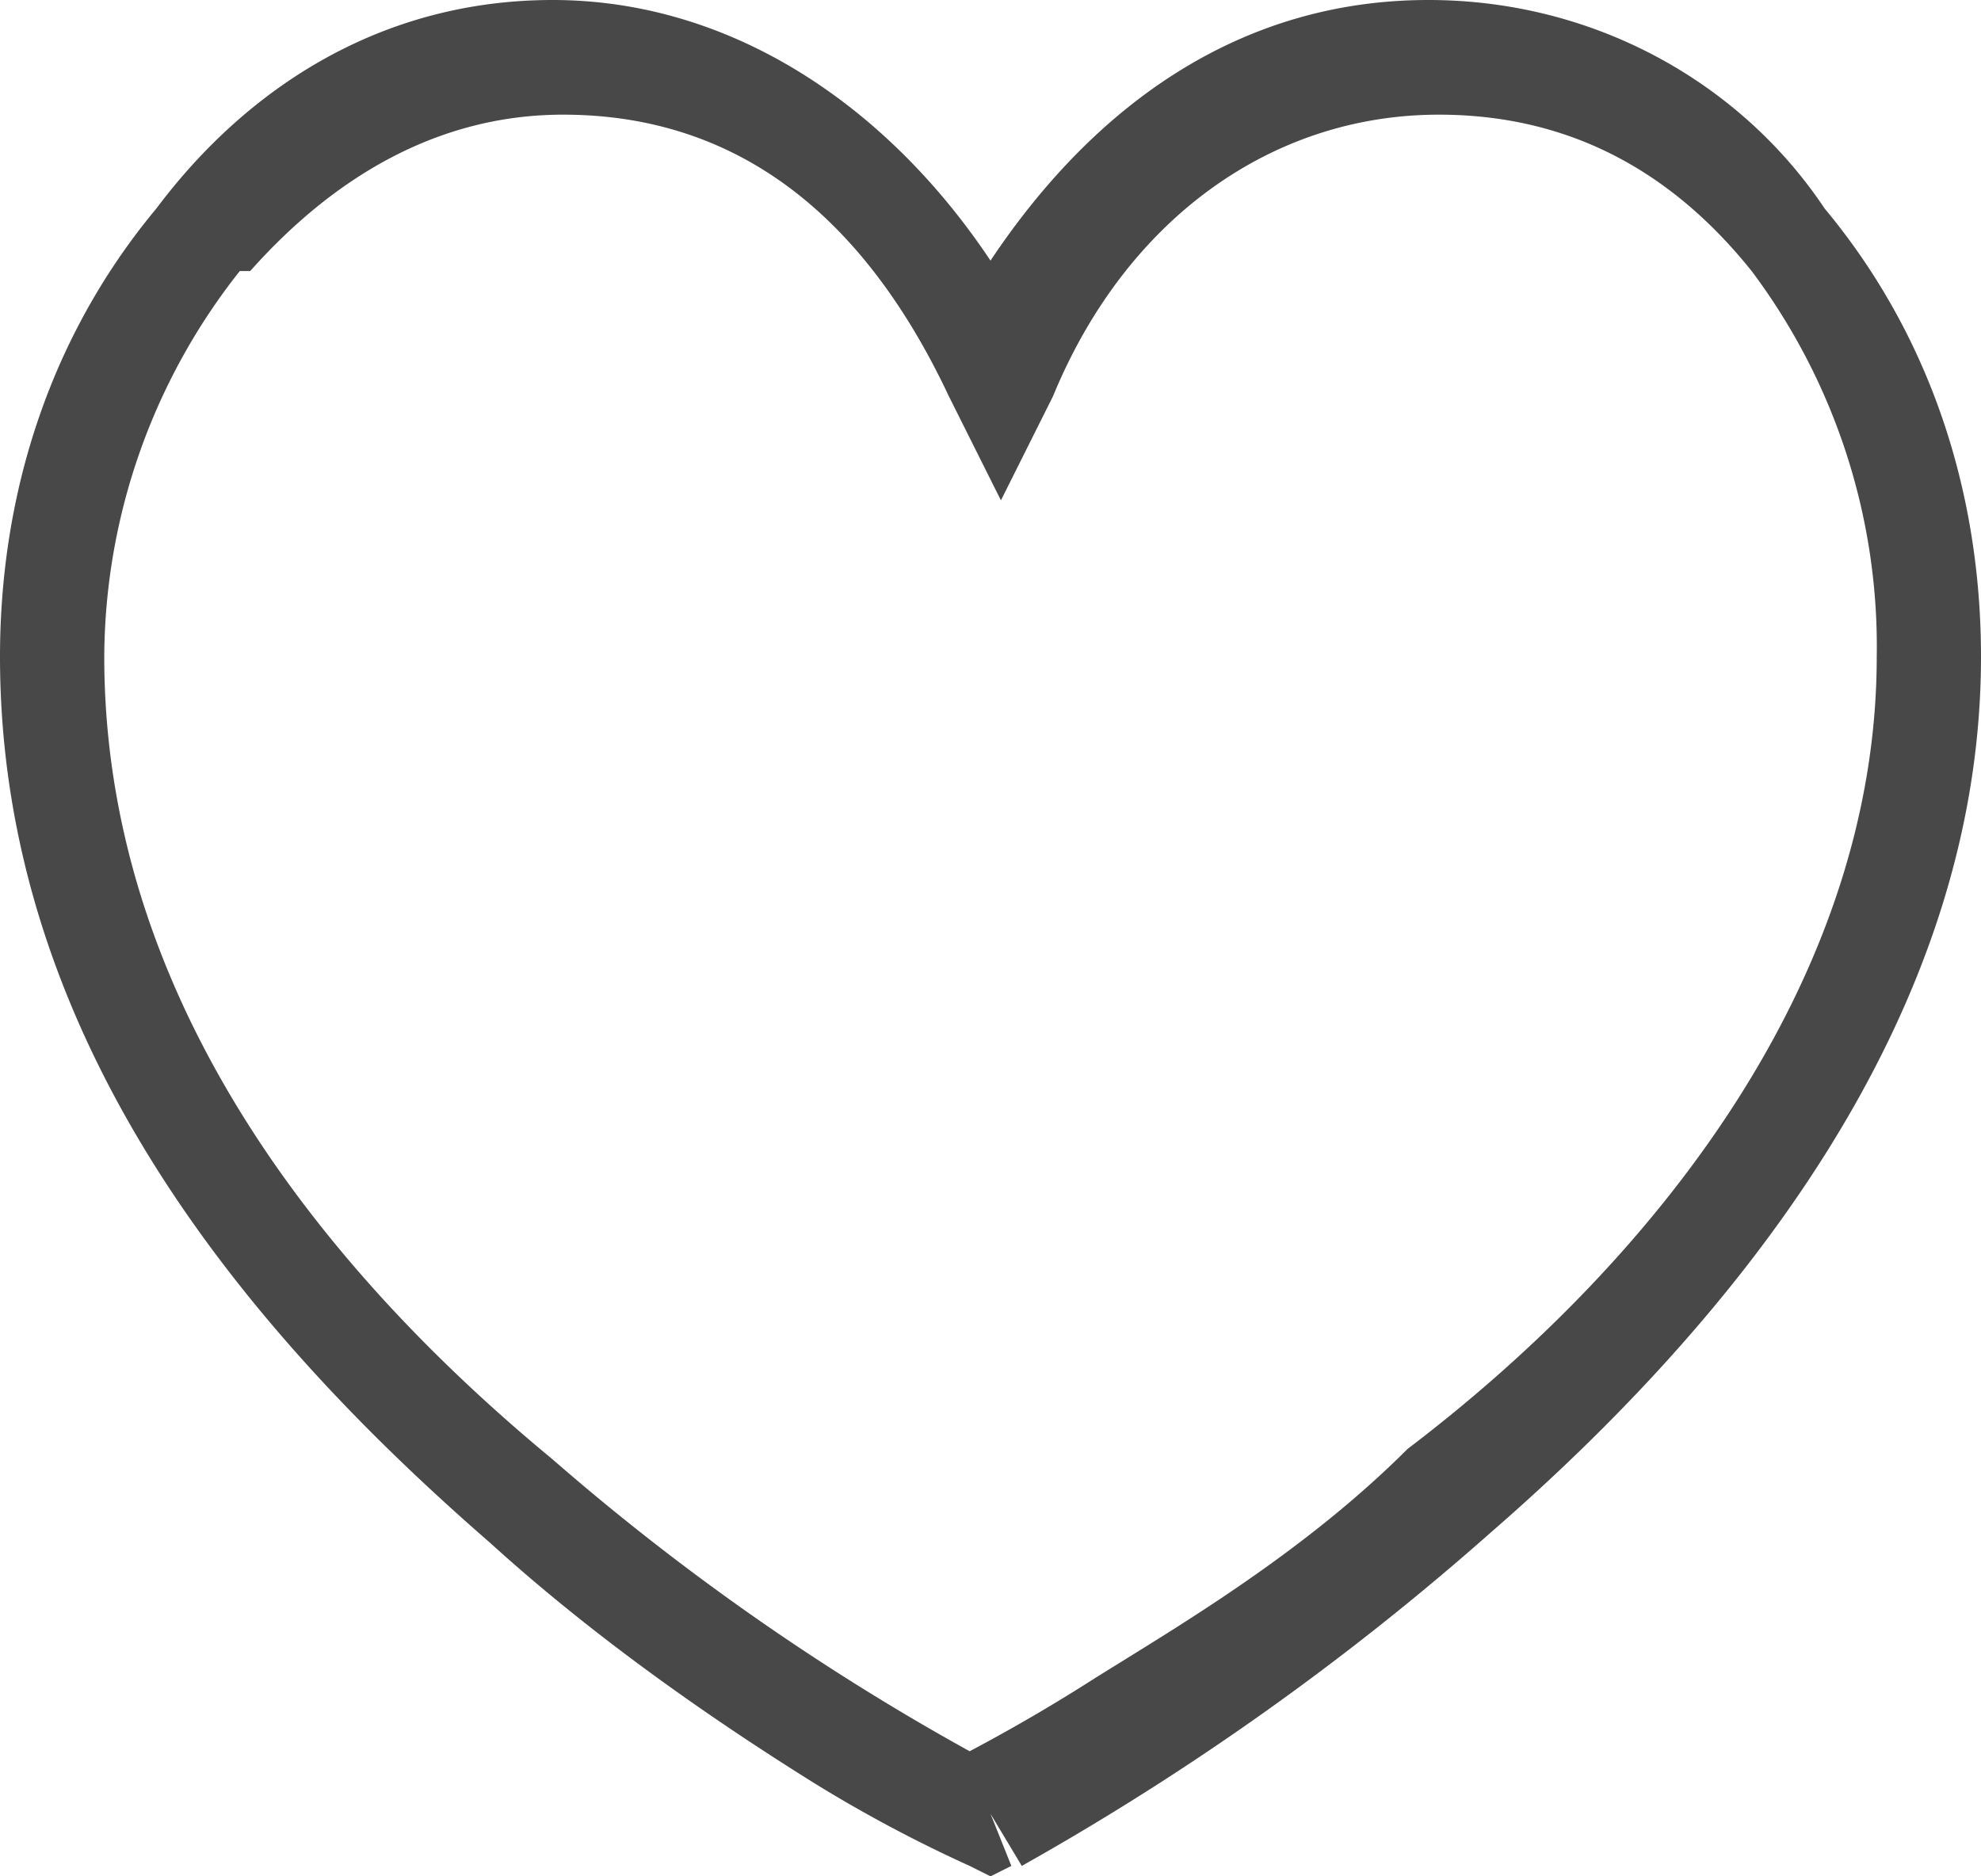
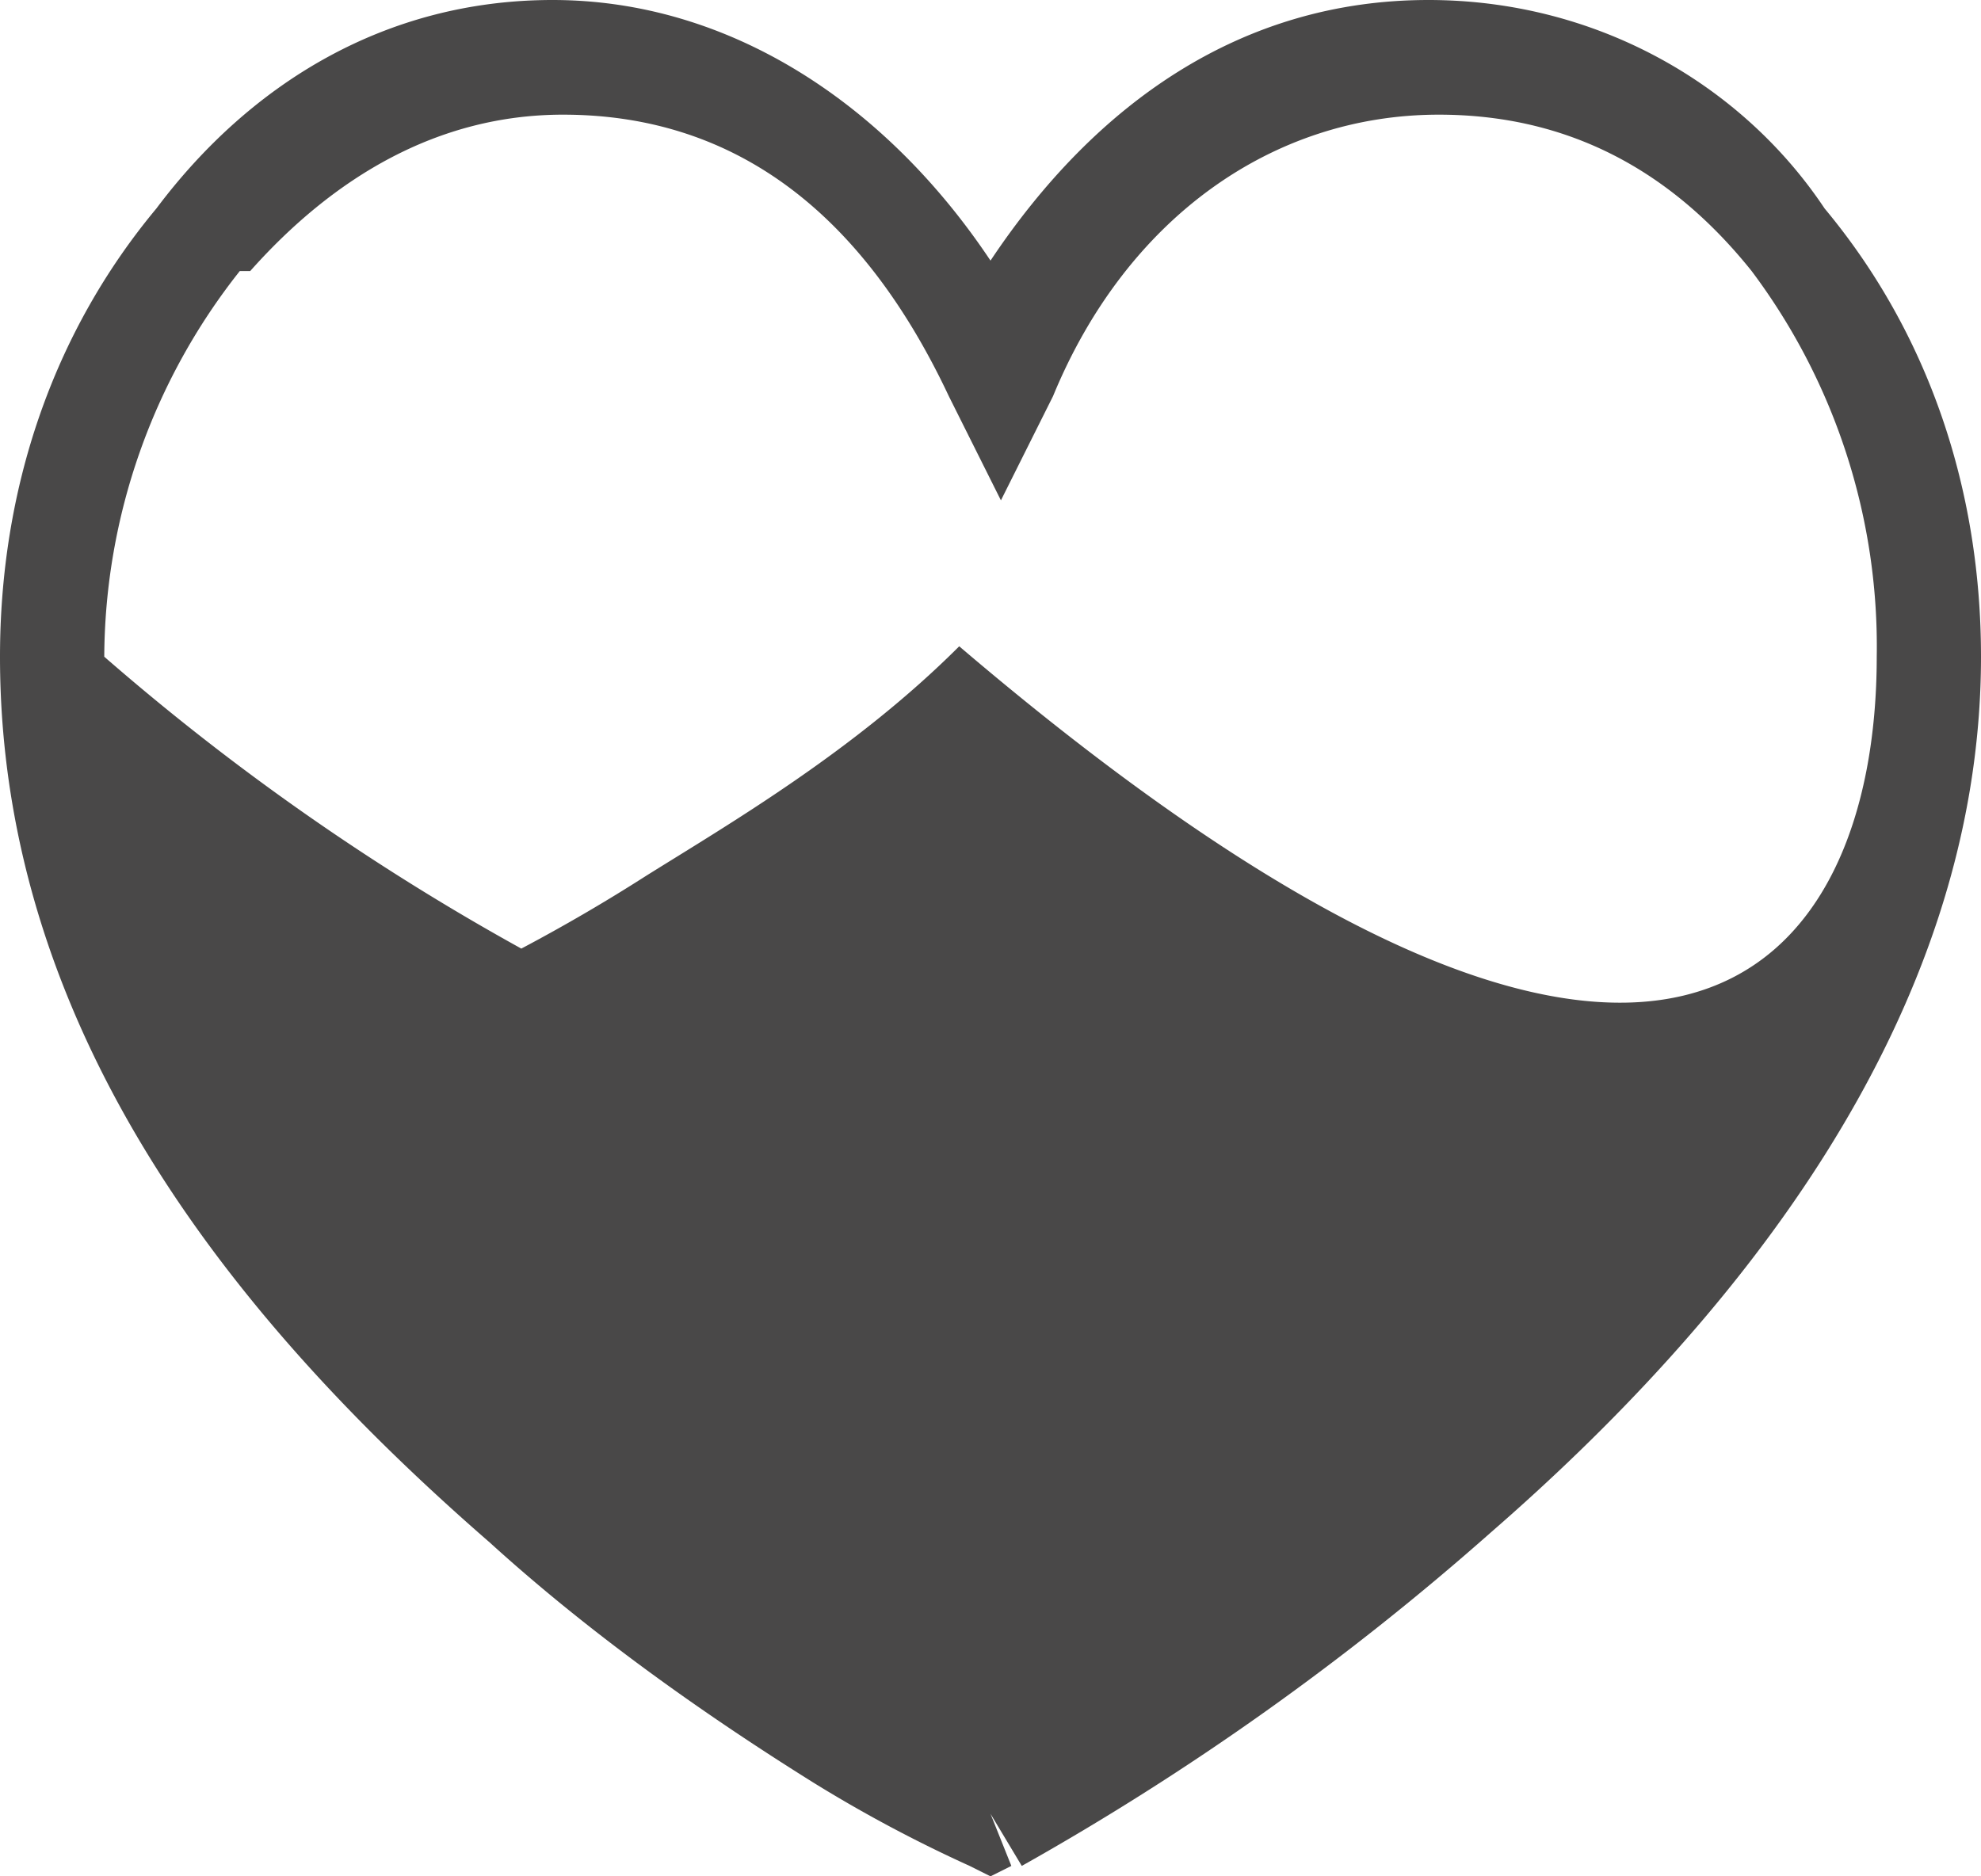
<svg xmlns="http://www.w3.org/2000/svg" width="19" height="18" fill="none">
-   <path fill-rule="evenodd" clip-rule="evenodd" d="M2.3 2.6A6 6 0 0 0 1 6.3c0 3.2 2 5.8 4.3 7.7a23.1 23.1 0 0 0 4 2.8 16.8 16.8 0 0 0 1.2-.7c.8-.5 2-1.2 3-2.2C16 12 18 9.3 18 6.3a6 6 0 0 0-1.2-3.7c-.8-1-1.8-1.5-3-1.5-1.6 0-3 1-3.7 2.7l-.5 1-.5-1c-.8-1.7-2-2.7-3.7-2.7-1.2 0-2.2.6-3 1.5Zm7.2 14.8-.2.5a13.3 13.3 0 0 1-1.5-.8c-.8-.5-2-1.3-3.1-2.3C2.4 12.8 0 10 0 6.3 0 4.7.5 3.2 1.5 2 2.4.8 3.7 0 5.3 0 7 0 8.5 1 9.5 2.5 10.5 1 11.9 0 13.7 0c1.6 0 3 .8 3.8 2 1 1.2 1.5 2.7 1.5 4.3 0 3.5-2.4 6.4-4.7 8.4a26 26 0 0 1-4.5 3.2l-.3-.5Zm0 0 .2.5-.2.1-.2-.1.2-.5Z" fill="#494848" />
+   <path fill-rule="evenodd" clip-rule="evenodd" d="M2.3 2.6A6 6 0 0 0 1 6.3a23.1 23.1 0 0 0 4 2.8 16.8 16.8 0 0 0 1.2-.7c.8-.5 2-1.2 3-2.2C16 12 18 9.3 18 6.3a6 6 0 0 0-1.2-3.7c-.8-1-1.8-1.5-3-1.5-1.6 0-3 1-3.7 2.7l-.5 1-.5-1c-.8-1.7-2-2.7-3.7-2.7-1.2 0-2.2.6-3 1.5Zm7.2 14.8-.2.5a13.3 13.3 0 0 1-1.5-.8c-.8-.5-2-1.3-3.1-2.3C2.4 12.8 0 10 0 6.3 0 4.7.5 3.2 1.5 2 2.4.8 3.7 0 5.3 0 7 0 8.5 1 9.5 2.5 10.5 1 11.9 0 13.7 0c1.6 0 3 .8 3.8 2 1 1.2 1.5 2.7 1.5 4.3 0 3.5-2.4 6.4-4.7 8.4a26 26 0 0 1-4.5 3.2l-.3-.5Zm0 0 .2.5-.2.1-.2-.1.2-.5Z" fill="#494848" />
</svg>